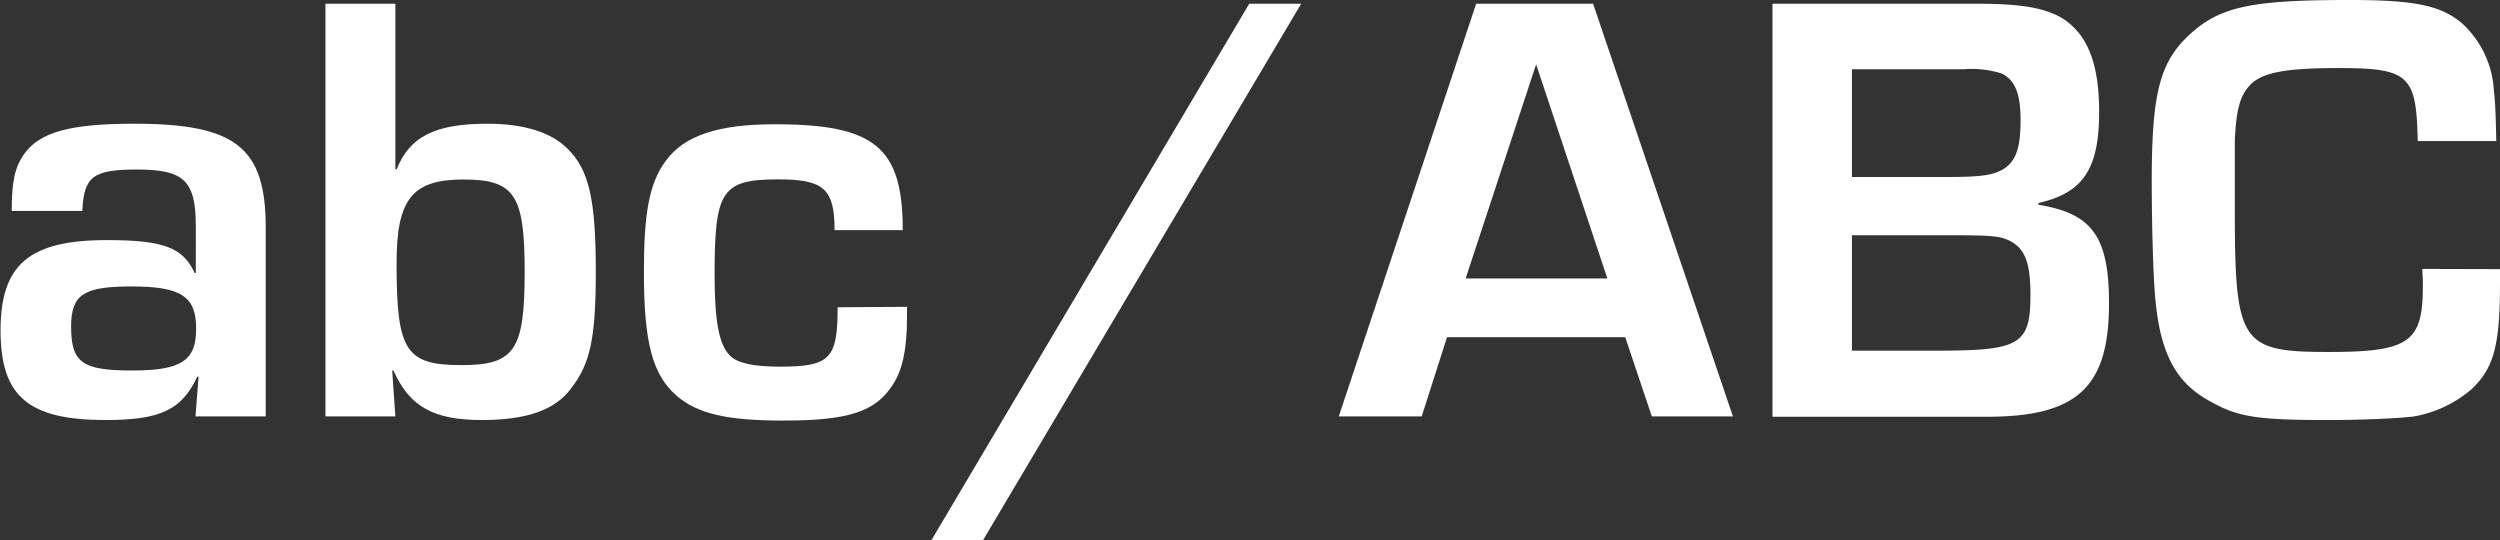
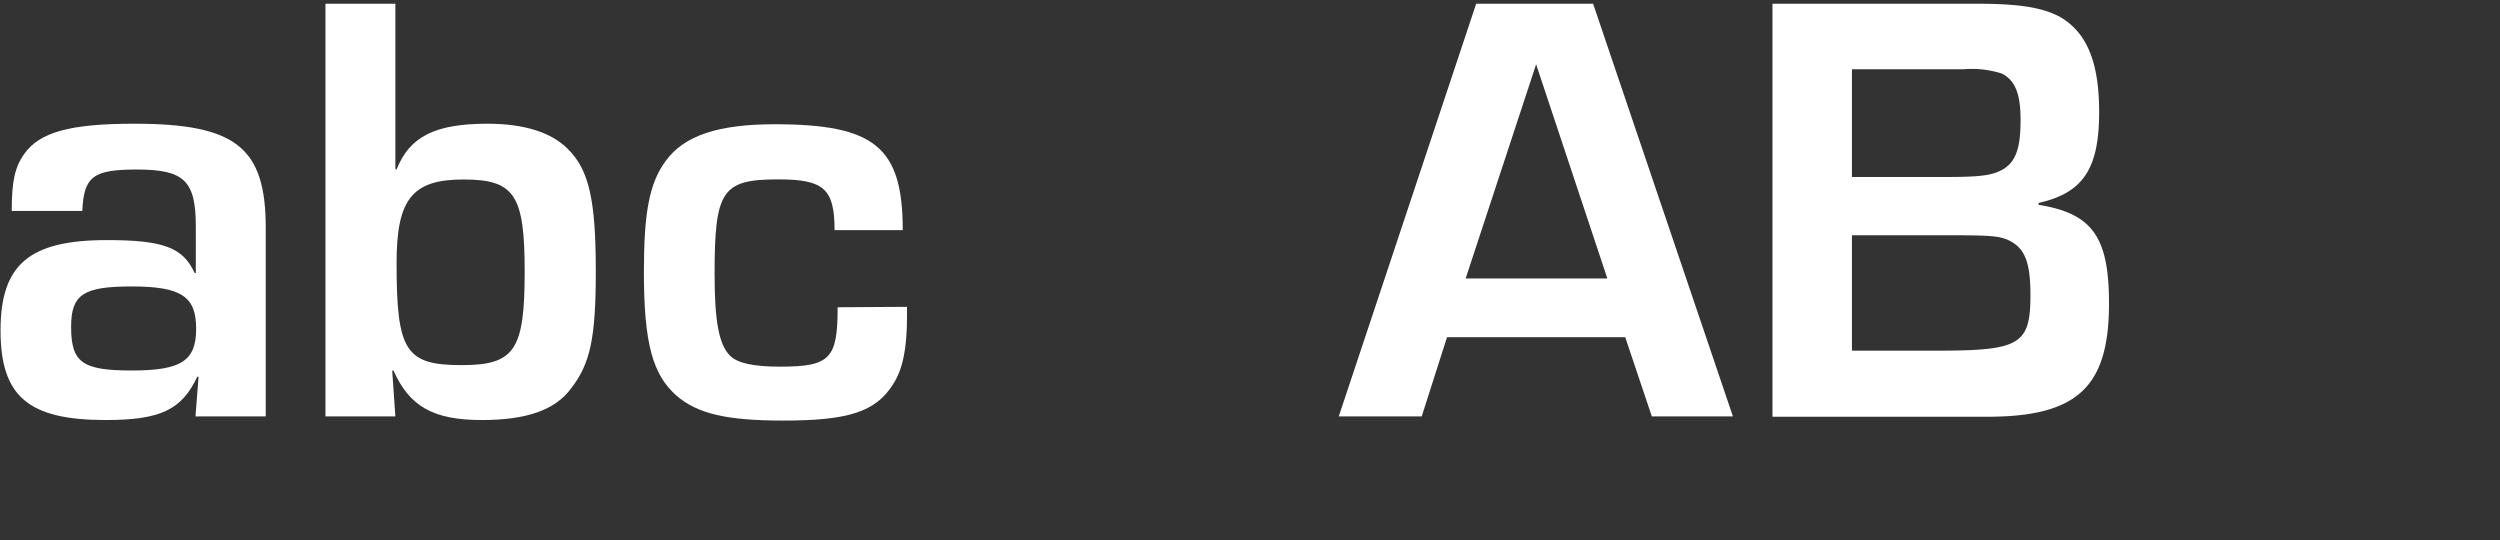
<svg xmlns="http://www.w3.org/2000/svg" id="bddba33c-4010-4f98-858b-7d37553a5e68" data-name="Layer 1" width="228.14" height="49.29" viewBox="0 0 228.14 49.29">
  <rect x="0" y="0" width="228.14" height="49.29" fill="#333333" stroke="none" />
  <defs>
    <style>
      .e50371d2-fafe-4144-993b-eb4c9dad11d6 {
        fill: #fff;
      }
    </style>
  </defs>
  <g>
    <path class="e50371d2-fafe-4144-993b-eb4c9dad11d6" d="M1.07,19.25c0-2.71.29-4,1.13-5.19,1.41-2,4.18-2.77,10.05-2.77,9.26,0,12,2.15,12,9.49V38H17.84l.28-3.62H18c-1.41,3-3.33,3.95-8.35,3.95-7.06,0-9.6-2.14-9.6-8.18s2.65-8.24,9.71-8.24c5.14,0,6.94.67,8,3h.11V20.66c0-4.17-1.07-5.19-5.36-5.19-4,0-4.86.62-5,3.78ZM6.49,29.81c0,3.27,1,4,5.54,4S17.9,32.91,17.9,30,16.6,26.14,12,26.14C7.62,26.14,6.49,26.87,6.49,29.81Z" />
    <path class="e50371d2-fafe-4144-993b-eb4c9dad11d6" d="M29.7.34h6.38V15.41l.11.06c1.18-3,3.5-4.18,8.3-4.18,3.33,0,5.81.79,7.28,2.26,2,1.92,2.6,4.74,2.6,11.23,0,6.1-.51,8.42-2.26,10.67-1.47,2-4.12,2.88-8.13,2.88-4.46,0-6.61-1.24-8.07-4.51h-.12L36.08,38H29.7ZM36.19,24c0,8,.79,9.32,5.93,9.32,4.85,0,5.76-1.36,5.76-8.53,0-7-.91-8.41-5.59-8.41S36.19,18.18,36.19,24Z" />
    <path class="e50371d2-fafe-4144-993b-eb4c9dad11d6" d="M82.77,28v.9c0,2.94-.4,4.85-1.3,6.21-1.58,2.48-4.07,3.27-10,3.27-5.14,0-7.79-.62-9.71-2.25-2.2-1.92-3-4.8-3-11.3,0-5.47.5-8.13,2-10.16,1.69-2.31,4.8-3.33,9.93-3.33,9.15,0,11.69,2.09,11.69,9.66H76.16c0-3.79-1-4.63-5.14-4.63-5.13,0-5.81,1-5.81,8.63,0,4.29.39,6.44,1.41,7.46.68.67,2.09,1,4.57,1,4.58,0,5.25-.74,5.25-5.42Z" />
-     <path class="e50371d2-fafe-4144-993b-eb4c9dad11d6" d="M89.71,49.29H85L114,.34h4.74Z" />
    <path class="e50371d2-fafe-4144-993b-eb4c9dad11d6" d="M132.05,30.77,129.74,38h-7.57L134.71.34h10.67L158.14,38h-7.4l-2.43-7.23Zm8.13-24.9-6.43,19.54h12.93Z" />
    <path class="e50371d2-fafe-4144-993b-eb4c9dad11d6" d="M161.75.34h18.57c4,0,6,.34,7.63,1.18,2.48,1.42,3.61,4.13,3.61,8.7,0,5.19-1.47,7.39-5.53,8.3v.17c4.91.79,6.43,2.93,6.43,9,0,7.63-2.88,10.34-11.12,10.34H161.75Zm16,15.81c3.05,0,4.12-.17,5-.68,1.19-.68,1.64-1.92,1.64-4.52,0-2.43-.51-3.61-1.69-4.23a9,9,0,0,0-3.51-.4H169v9.83ZM176.82,32c7.51,0,8.47-.56,8.47-5.08,0-3-.51-4.29-2-5-.85-.39-1.75-.45-5.2-.45H169V32Z" />
-     <path class="e50371d2-fafe-4144-993b-eb4c9dad11d6" d="M228.14,24.56v1.3c0,5.64-.56,7.73-2.59,9.65A11,11,0,0,1,220.3,38c-1.19.16-4.52.33-7.85.33-6.49,0-8.24-.28-10.73-1.69-3.27-1.75-4.68-4.57-5.08-9.94-.17-2.14-.28-6.77-.28-10.21,0-7.85.73-10.73,3.27-13.16C202.46.62,205.28,0,214.42,0c6,0,8.36.51,10.28,2.15a9,9,0,0,1,2.88,6.09c.11.91.17,2,.22,4.63h-7.17c-.11-6-.79-6.66-7.22-6.66-4.8,0-6.89.4-8,1.47-1,1-1.35,2.31-1.47,5.19,0,1,0,1,0,6.1,0,12.36.5,13.15,8.58,13.15,7.34,0,8.58-.9,8.58-6,0-.34,0-.85-.06-1.58Z" />
  </g>
</svg>